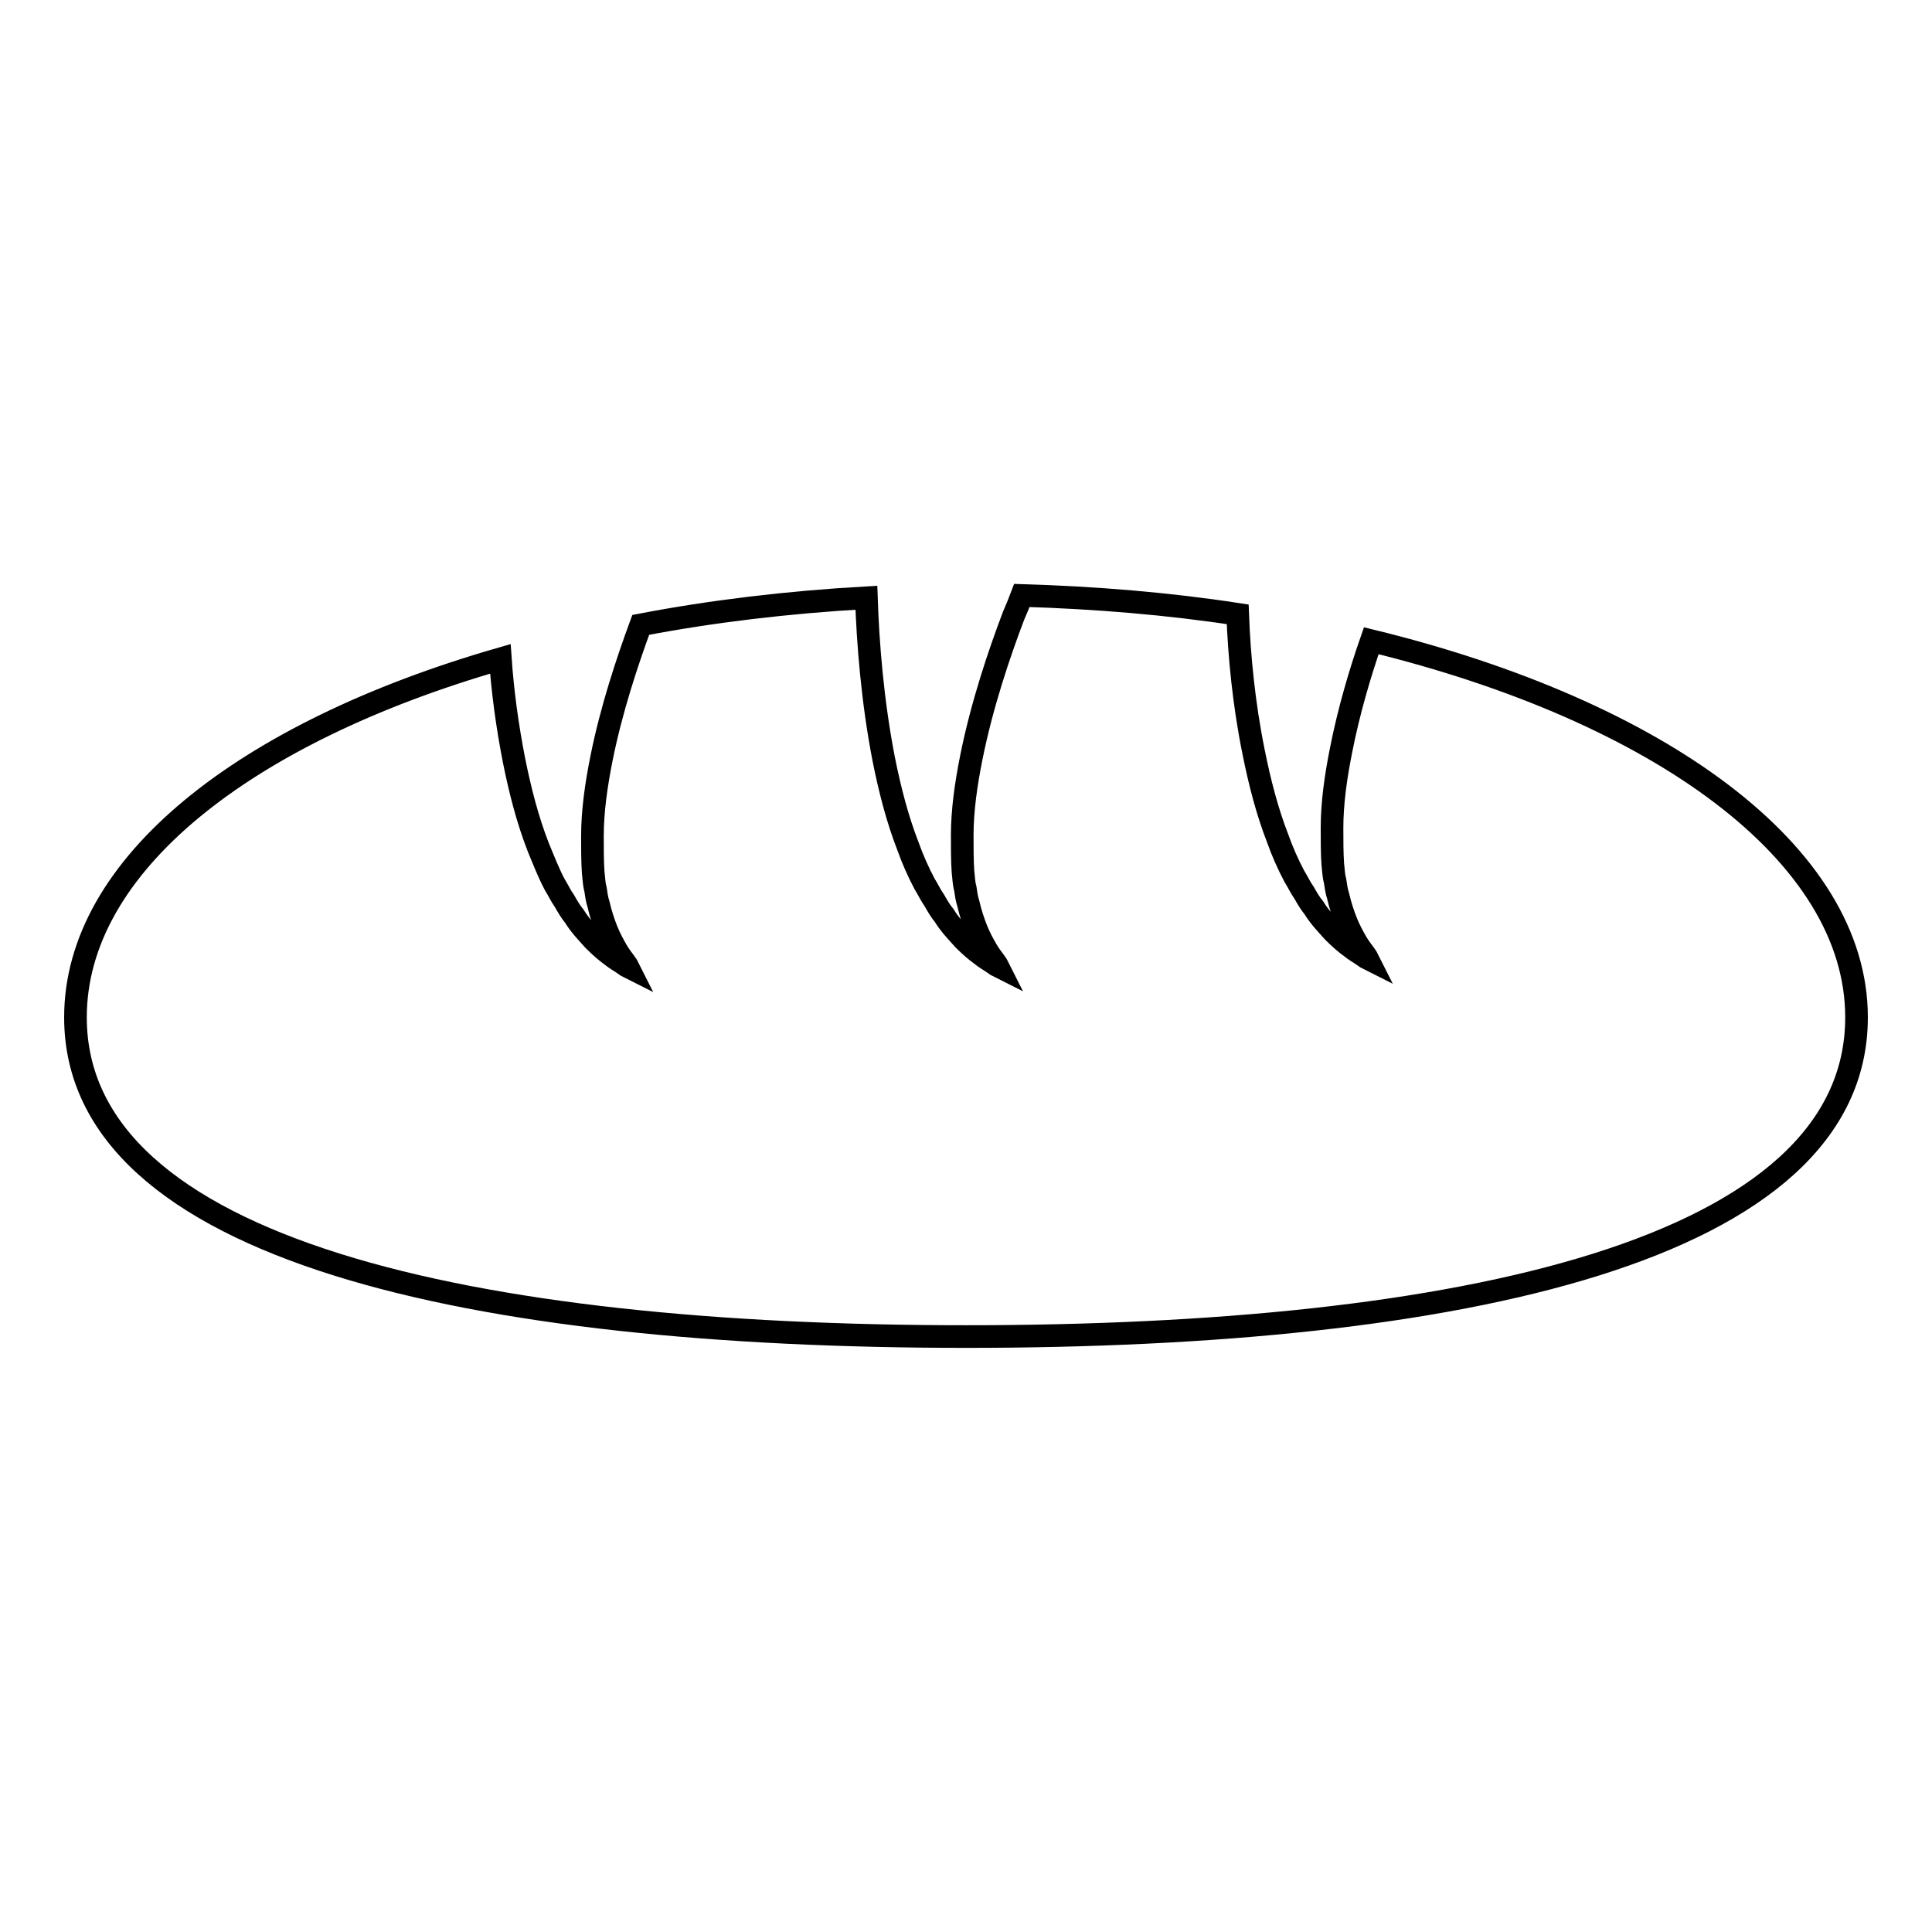
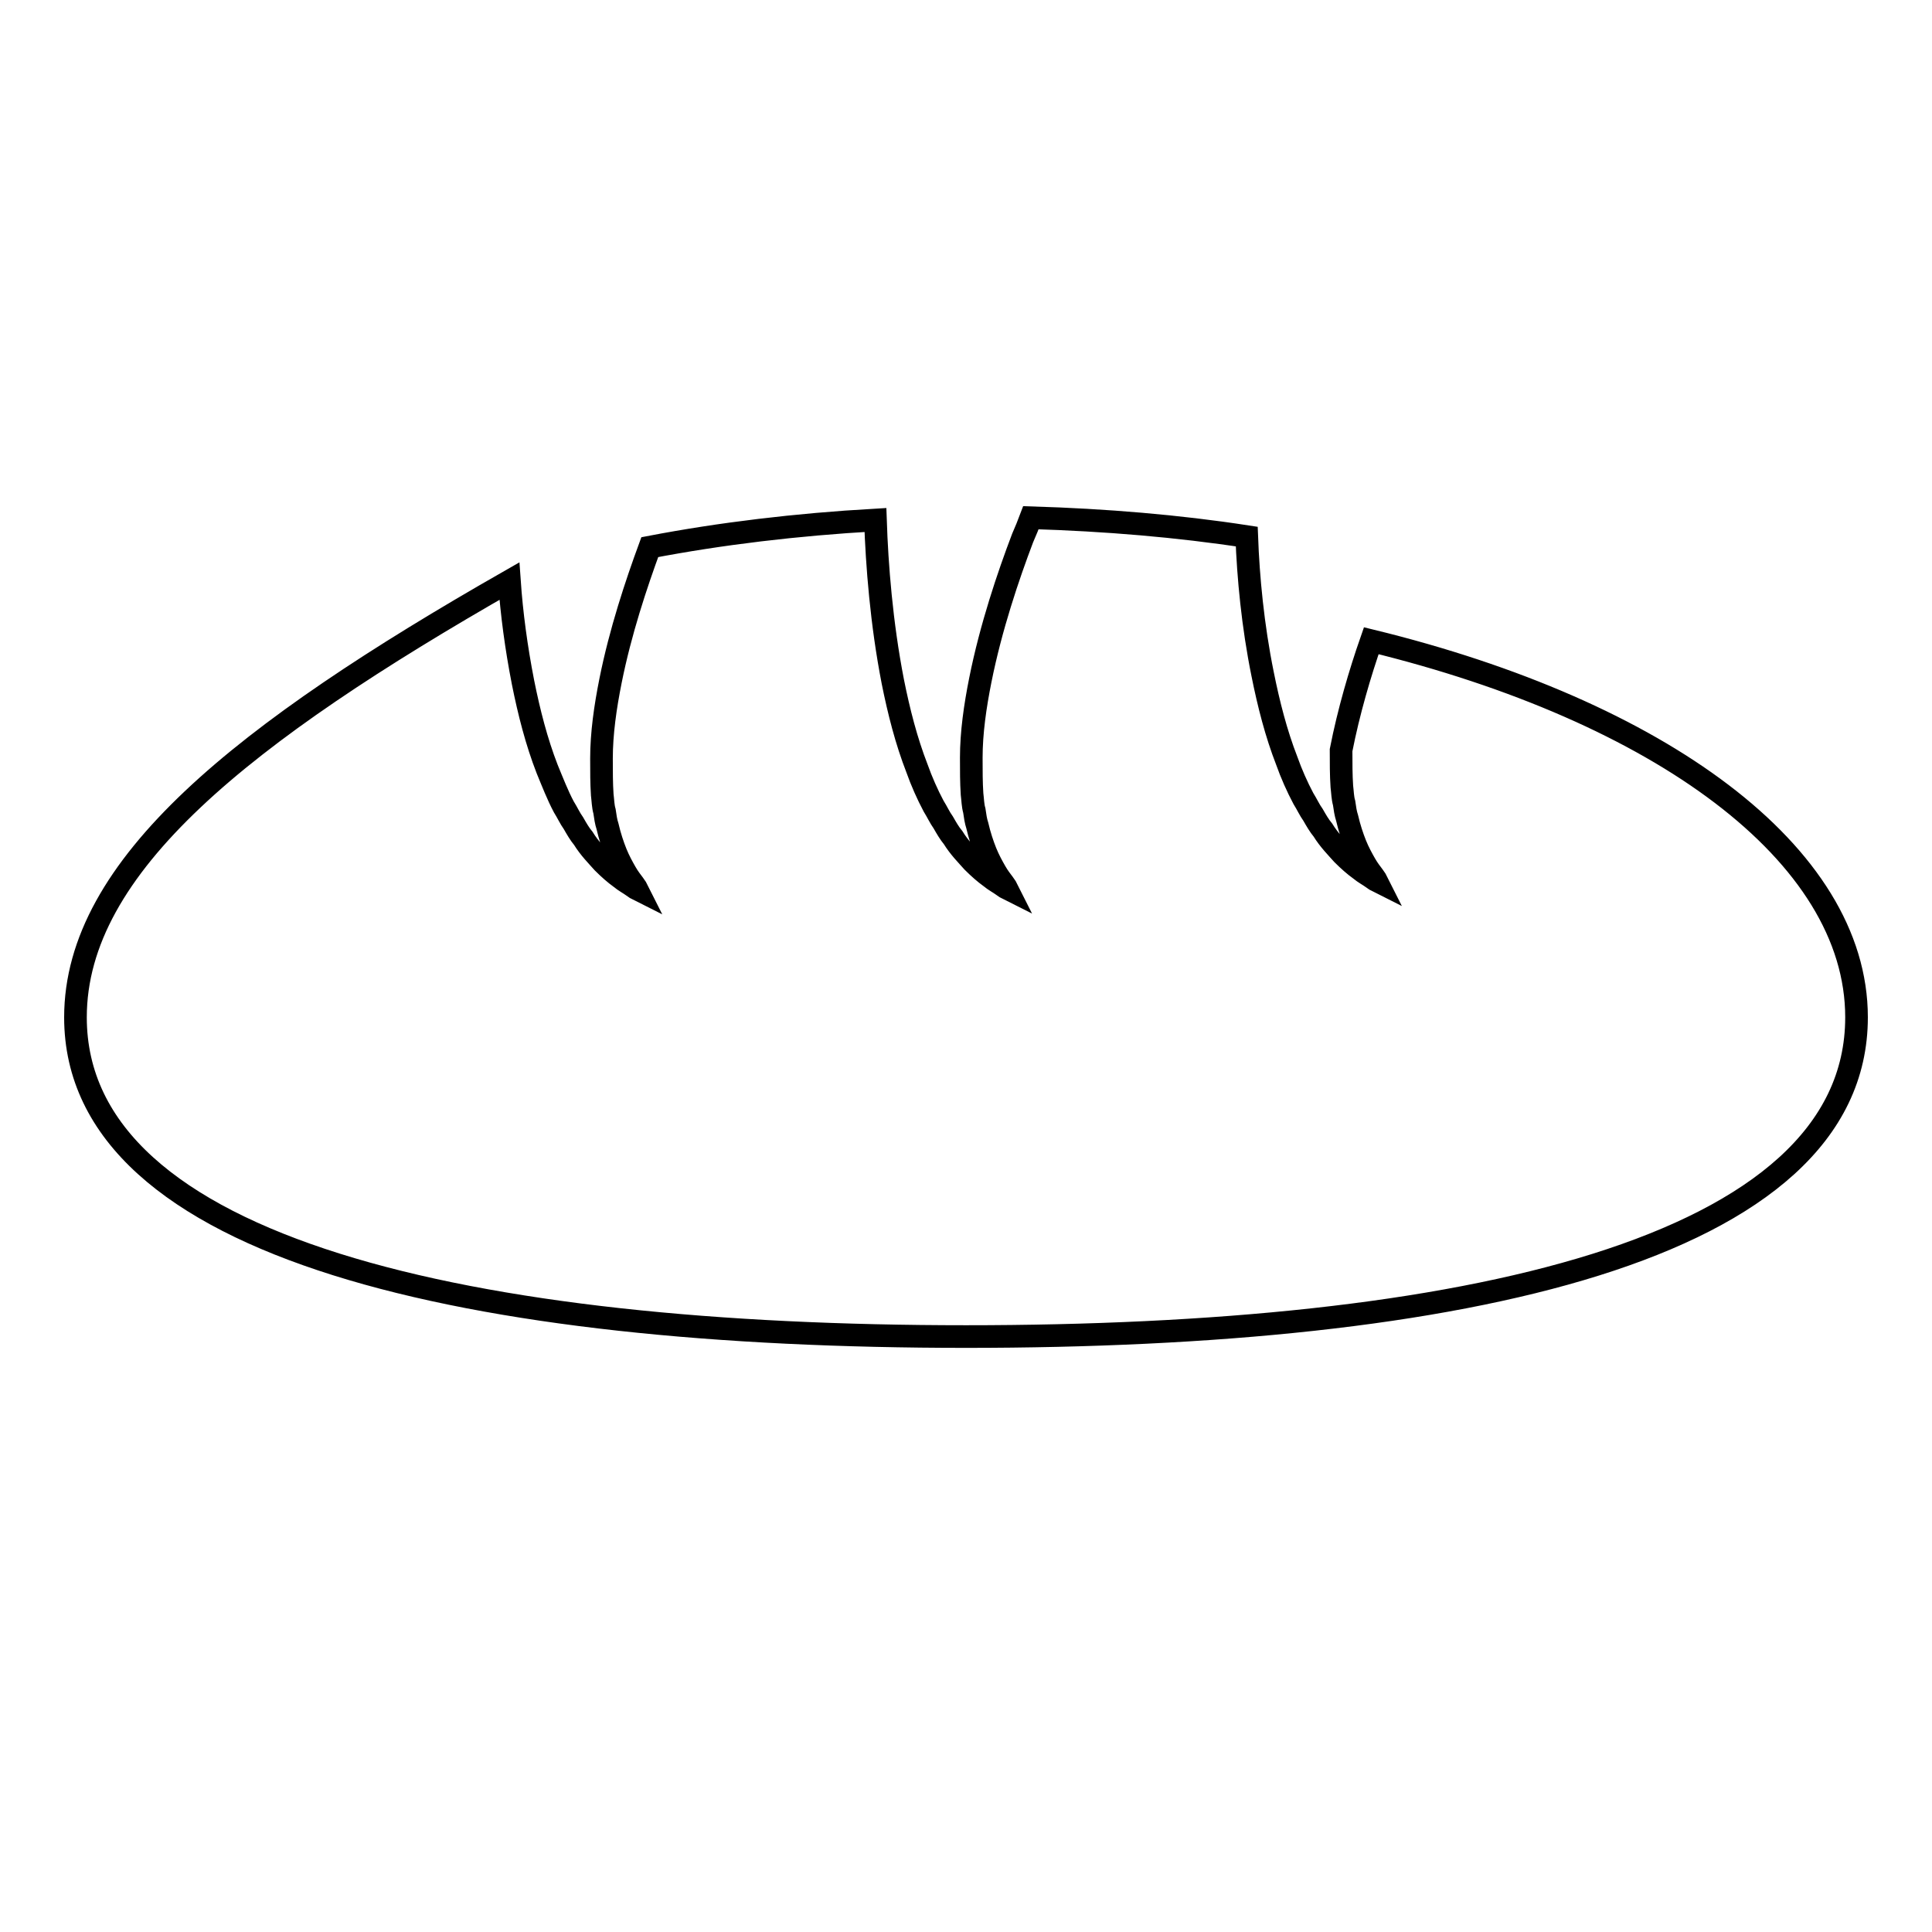
<svg xmlns="http://www.w3.org/2000/svg" version="1.1" x="0px" y="0px" viewBox="0 0 256 256" enable-background="new 0 0 256 256" xml:space="preserve">
  <g>
    <g>
-       <path stroke-width="3" fill-opacity="0" stroke="#000000" d="M181.7,84.9c-1.5,4.3-3,9.4-4,14.5c-0.7,3.5-1.2,7-1.2,10.3c0,1.7,0,3.3,0.1,4.8c0.1,0.8,0.1,1.5,0.3,2.2c0.1,0.7,0.2,1.4,0.4,2c0.3,1.3,0.7,2.5,1.1,3.5c0.4,1,0.9,1.9,1.3,2.6c0.4,0.7,0.8,1.2,1.1,1.6c0.3,0.4,0.4,0.6,0.4,0.6s-0.2-0.1-0.6-0.4c-0.4-0.3-1-0.6-1.6-1.1c-0.7-0.5-1.5-1.2-2.3-2c-0.8-0.9-1.8-1.9-2.6-3.2c-0.5-0.6-0.9-1.3-1.3-2c-0.5-0.7-0.8-1.4-1.3-2.2c-0.8-1.5-1.6-3.3-2.2-5c-1.4-3.6-2.4-7.5-3.2-11.5c-1.3-6.4-1.9-12.8-2.1-18.2c-9.1-1.4-18.7-2.2-28.6-2.5c-0.3,0.8-0.7,1.8-1.1,2.7c-1.9,5-4.2,11.8-5.6,18.8c-0.7,3.5-1.2,7-1.2,10.3c0,1.7,0,3.3,0.1,4.8c0.1,0.8,0.1,1.5,0.3,2.2c0.1,0.7,0.2,1.4,0.4,2c0.3,1.3,0.7,2.5,1.1,3.5c0.4,1,0.9,1.9,1.3,2.6c0.4,0.7,0.8,1.2,1.1,1.6c0.3,0.4,0.4,0.6,0.4,0.6s-0.2-0.1-0.6-0.4c-0.4-0.3-1-0.6-1.6-1.1c-0.7-0.5-1.5-1.2-2.3-2c-0.8-0.9-1.8-1.9-2.6-3.2c-0.5-0.6-0.9-1.3-1.3-2c-0.5-0.7-0.8-1.4-1.3-2.2c-0.8-1.5-1.6-3.3-2.2-5c-1.4-3.6-2.4-7.5-3.2-11.5c-1.5-7.7-2.1-15.4-2.3-21.4c-10.5,0.6-20.5,1.8-29.9,3.6c-1.8,4.9-3.9,11.2-5.2,17.7c-0.7,3.5-1.2,7-1.2,10.3c0,1.7,0,3.3,0.1,4.8c0.1,0.8,0.1,1.5,0.3,2.2c0.1,0.7,0.2,1.4,0.4,2c0.3,1.3,0.7,2.5,1.1,3.5c0.4,1,0.9,1.9,1.3,2.6c0.4,0.7,0.8,1.2,1.1,1.6c0.3,0.4,0.4,0.6,0.4,0.6s-0.2-0.1-0.6-0.4c-0.4-0.3-1-0.6-1.6-1.1c-0.7-0.5-1.5-1.2-2.3-2c-0.8-0.9-1.8-1.9-2.6-3.2c-0.5-0.6-0.9-1.3-1.3-2c-0.5-0.7-0.8-1.4-1.3-2.2c-0.8-1.5-1.5-3.3-2.2-5c-1.4-3.6-2.4-7.5-3.2-11.5c-0.9-4.6-1.5-9.1-1.8-13.4C32.3,97.1,10,114.7,10,134.8c0,30.9,52.8,42.3,118,42.3c65.2,0,118-11.3,118-42.3C246,113.1,219.8,94.2,181.7,84.9z" />
+       <path stroke-width="3" fill-opacity="0" stroke="#000000" d="M181.7,84.9c-1.5,4.3-3,9.4-4,14.5c0,1.7,0,3.3,0.1,4.8c0.1,0.8,0.1,1.5,0.3,2.2c0.1,0.7,0.2,1.4,0.4,2c0.3,1.3,0.7,2.5,1.1,3.5c0.4,1,0.9,1.9,1.3,2.6c0.4,0.7,0.8,1.2,1.1,1.6c0.3,0.4,0.4,0.6,0.4,0.6s-0.2-0.1-0.6-0.4c-0.4-0.3-1-0.6-1.6-1.1c-0.7-0.5-1.5-1.2-2.3-2c-0.8-0.9-1.8-1.9-2.6-3.2c-0.5-0.6-0.9-1.3-1.3-2c-0.5-0.7-0.8-1.4-1.3-2.2c-0.8-1.5-1.6-3.3-2.2-5c-1.4-3.6-2.4-7.5-3.2-11.5c-1.3-6.4-1.9-12.8-2.1-18.2c-9.1-1.4-18.7-2.2-28.6-2.5c-0.3,0.8-0.7,1.8-1.1,2.7c-1.9,5-4.2,11.8-5.6,18.8c-0.7,3.5-1.2,7-1.2,10.3c0,1.7,0,3.3,0.1,4.8c0.1,0.8,0.1,1.5,0.3,2.2c0.1,0.7,0.2,1.4,0.4,2c0.3,1.3,0.7,2.5,1.1,3.5c0.4,1,0.9,1.9,1.3,2.6c0.4,0.7,0.8,1.2,1.1,1.6c0.3,0.4,0.4,0.6,0.4,0.6s-0.2-0.1-0.6-0.4c-0.4-0.3-1-0.6-1.6-1.1c-0.7-0.5-1.5-1.2-2.3-2c-0.8-0.9-1.8-1.9-2.6-3.2c-0.5-0.6-0.9-1.3-1.3-2c-0.5-0.7-0.8-1.4-1.3-2.2c-0.8-1.5-1.6-3.3-2.2-5c-1.4-3.6-2.4-7.5-3.2-11.5c-1.5-7.7-2.1-15.4-2.3-21.4c-10.5,0.6-20.5,1.8-29.9,3.6c-1.8,4.9-3.9,11.2-5.2,17.7c-0.7,3.5-1.2,7-1.2,10.3c0,1.7,0,3.3,0.1,4.8c0.1,0.8,0.1,1.5,0.3,2.2c0.1,0.7,0.2,1.4,0.4,2c0.3,1.3,0.7,2.5,1.1,3.5c0.4,1,0.9,1.9,1.3,2.6c0.4,0.7,0.8,1.2,1.1,1.6c0.3,0.4,0.4,0.6,0.4,0.6s-0.2-0.1-0.6-0.4c-0.4-0.3-1-0.6-1.6-1.1c-0.7-0.5-1.5-1.2-2.3-2c-0.8-0.9-1.8-1.9-2.6-3.2c-0.5-0.6-0.9-1.3-1.3-2c-0.5-0.7-0.8-1.4-1.3-2.2c-0.8-1.5-1.5-3.3-2.2-5c-1.4-3.6-2.4-7.5-3.2-11.5c-0.9-4.6-1.5-9.1-1.8-13.4C32.3,97.1,10,114.7,10,134.8c0,30.9,52.8,42.3,118,42.3c65.2,0,118-11.3,118-42.3C246,113.1,219.8,94.2,181.7,84.9z" />
    </g>
  </g>
</svg>